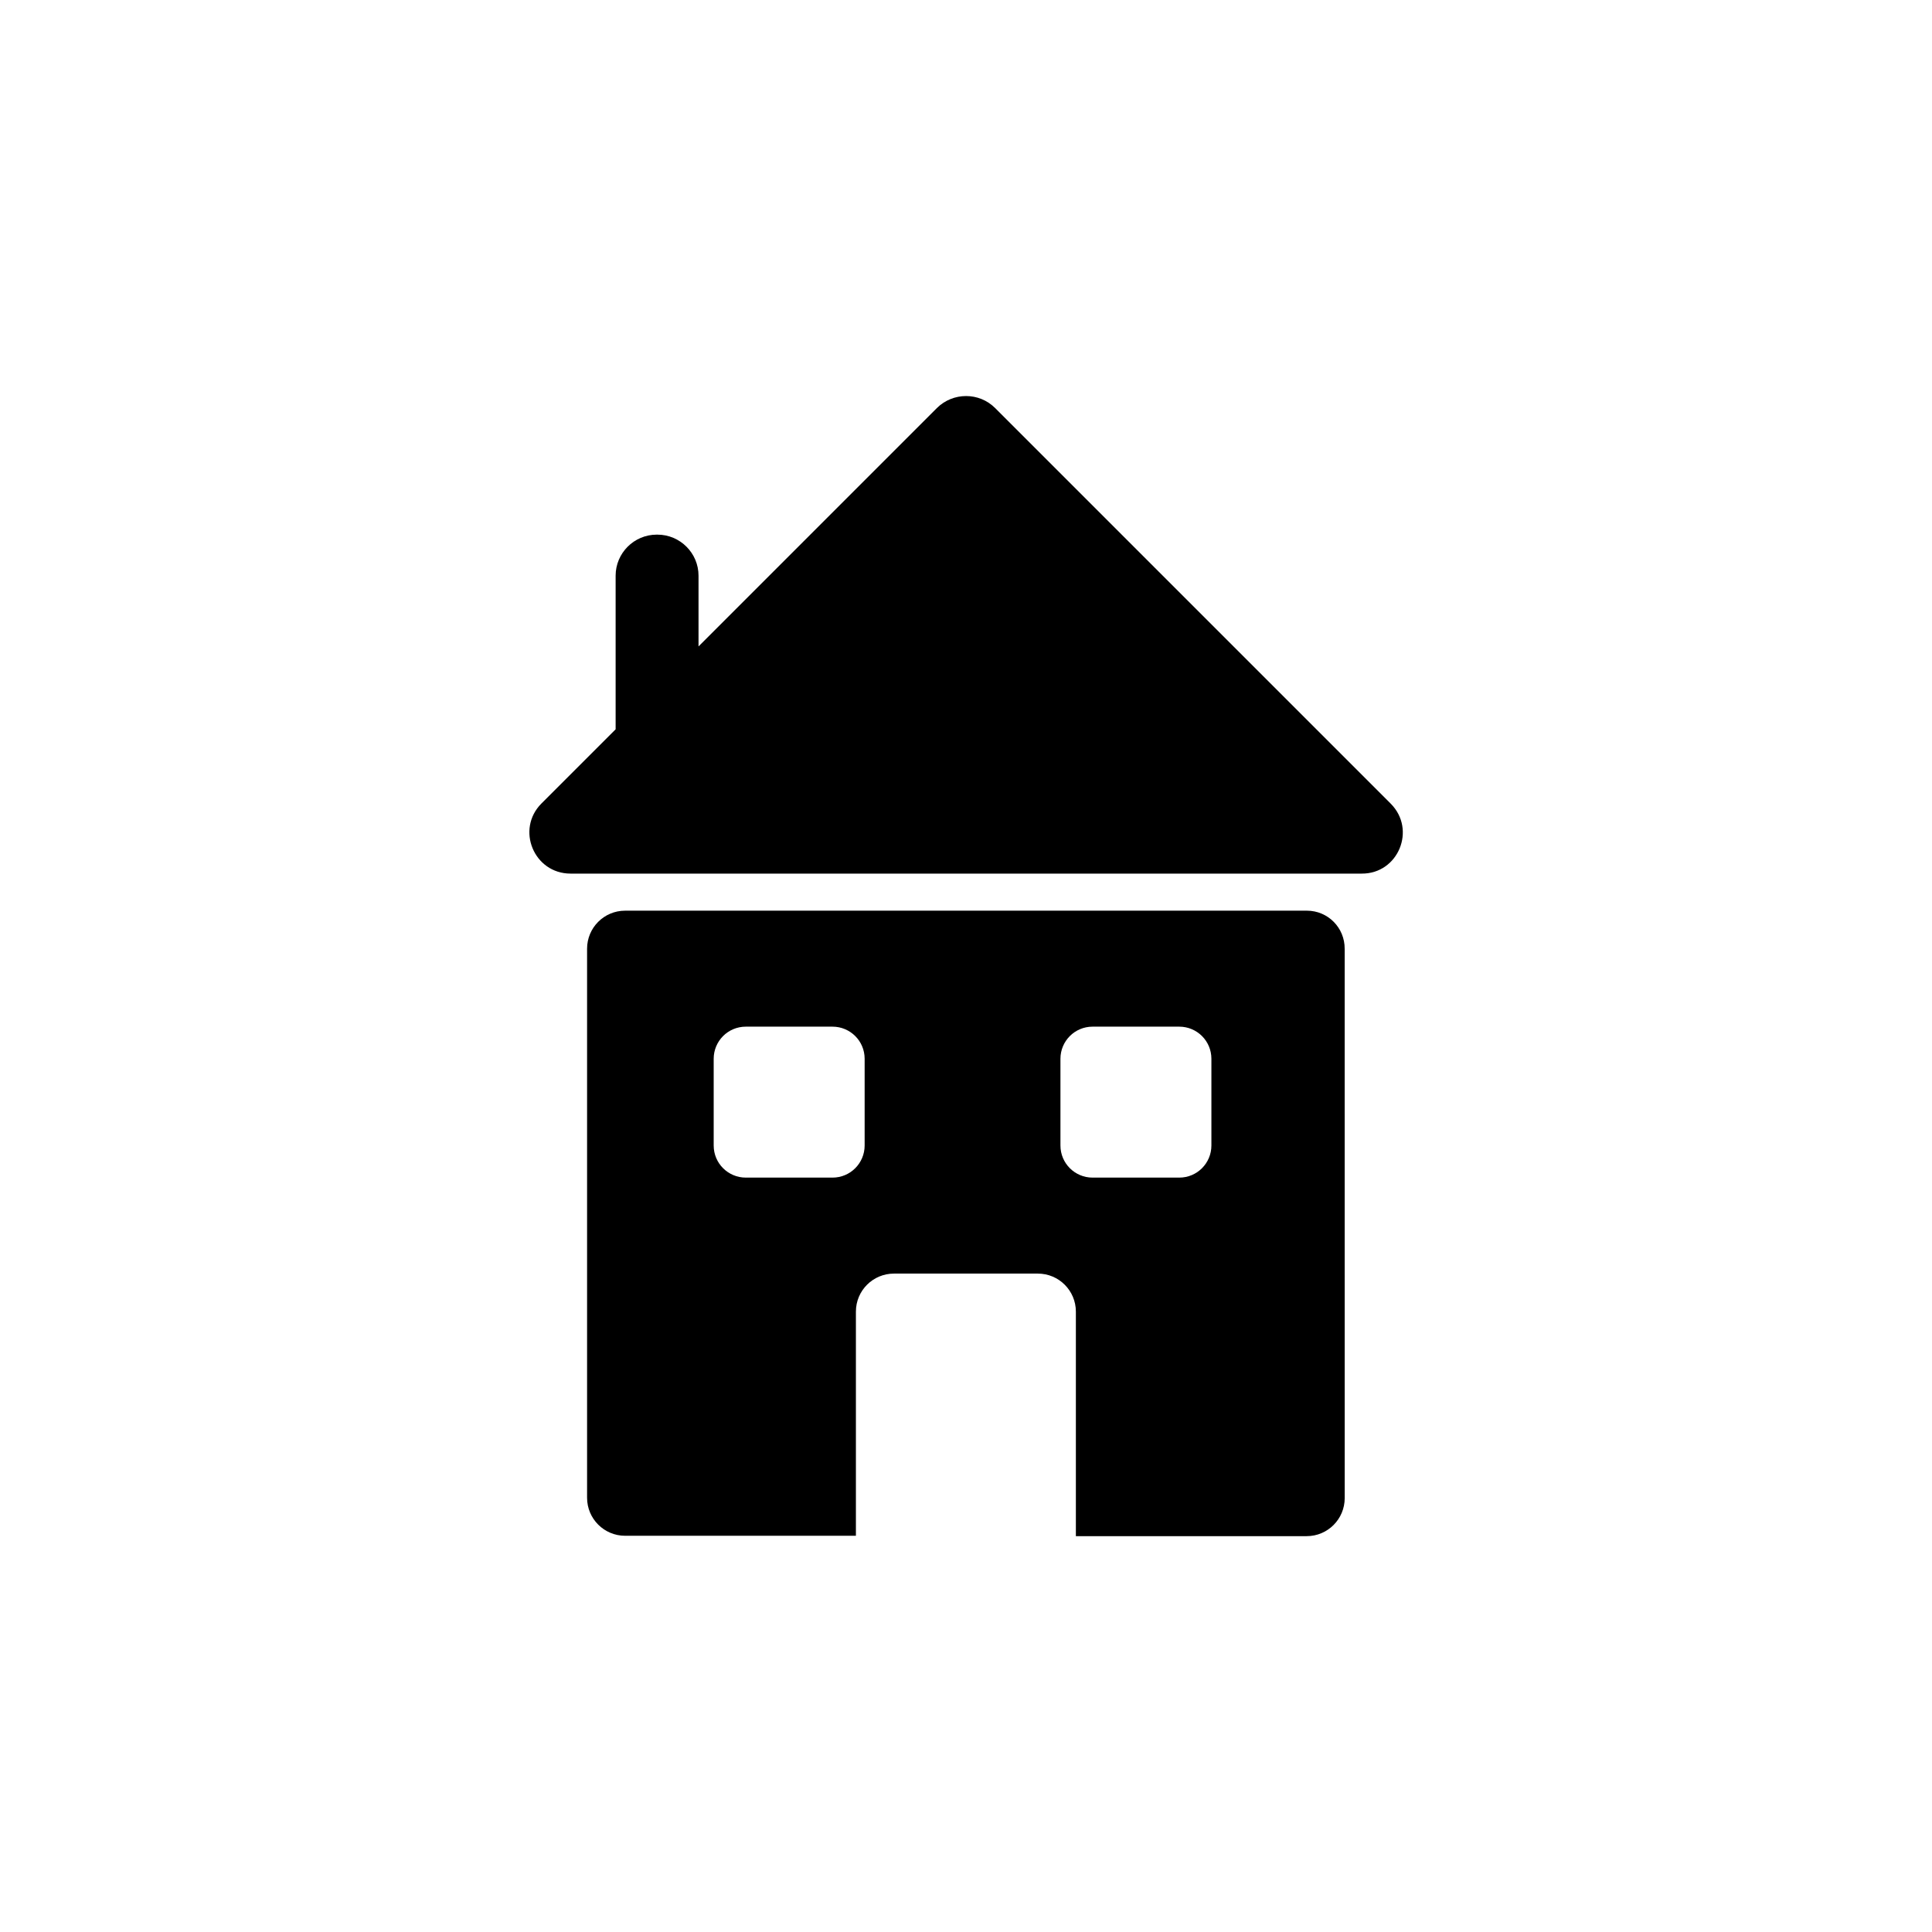
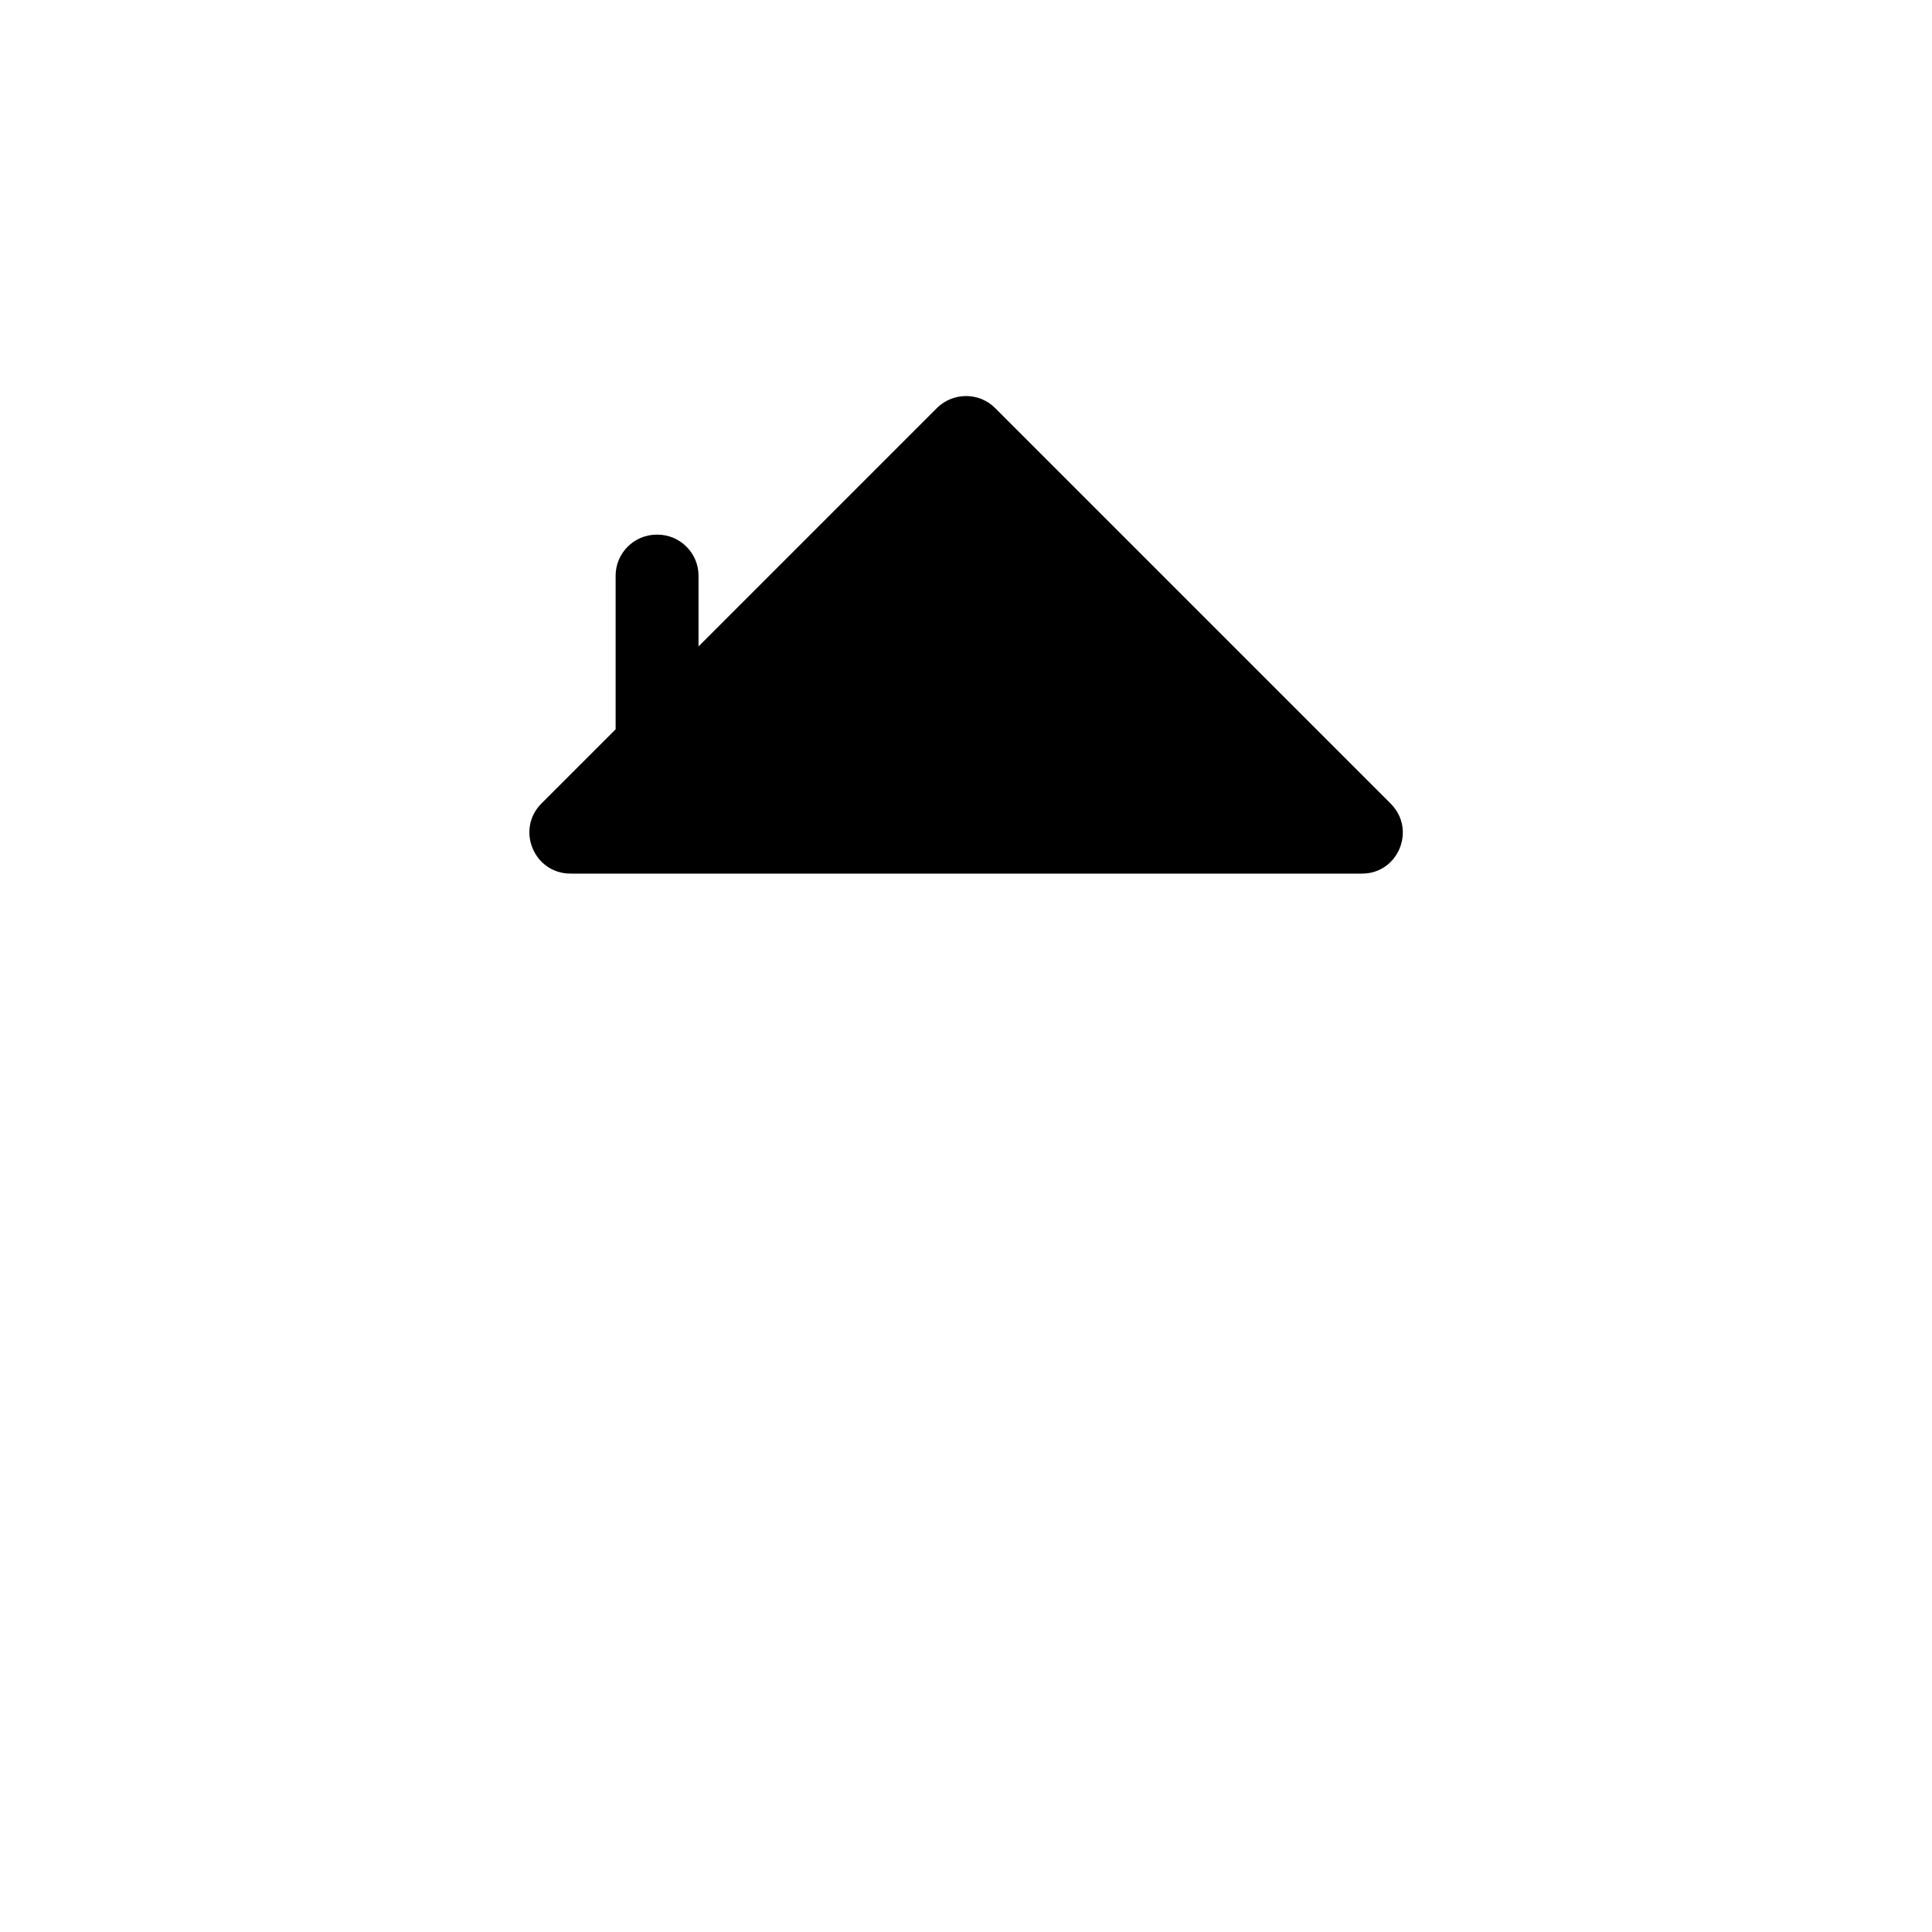
<svg xmlns="http://www.w3.org/2000/svg" fill="#000000" width="800px" height="800px" version="1.1" viewBox="144 144 512 512">
  <g>
    <path d="m512.55 356.97-104.84-104.84c-4.231-4.231-11.133-4.231-15.418 0l-63.176 63.18v-18.742c0-5.996-4.887-10.883-10.883-10.883h-0.203c-5.996 0-10.883 4.887-10.883 10.883v40.707l-19.648 19.648c-6.852 6.852-2.016 18.59 7.707 18.59h209.68c9.68 0.051 14.516-11.688 7.664-18.539z" />
-     <path d="m490.33 385.34h-180.67c-5.594 0-10.078 4.535-10.078 10.078v145.5c0 5.594 4.535 10.078 10.078 10.078h61.164v-59.402c0-5.594 4.535-10.078 10.078-10.078h38.137c5.594 0 10.078 4.535 10.078 10.078v59.5h61.164c5.594 0 10.078-4.535 10.078-10.078l-0.008-145.55c0.051-5.594-4.43-10.129-10.023-10.129zm-117.19 62.223c0 4.684-3.777 8.516-8.516 8.516h-22.973c-4.684 0-8.516-3.777-8.516-8.516v-22.973c0-4.684 3.777-8.516 8.516-8.516h22.973c4.684 0 8.516 3.777 8.516 8.516zm91.895 0c0 4.684-3.777 8.516-8.516 8.516h-22.973c-4.684 0-8.516-3.777-8.516-8.516v-22.973c0-4.684 3.777-8.516 8.516-8.516h22.973c4.684 0 8.516 3.777 8.516 8.516z" />
  </g>
</svg>